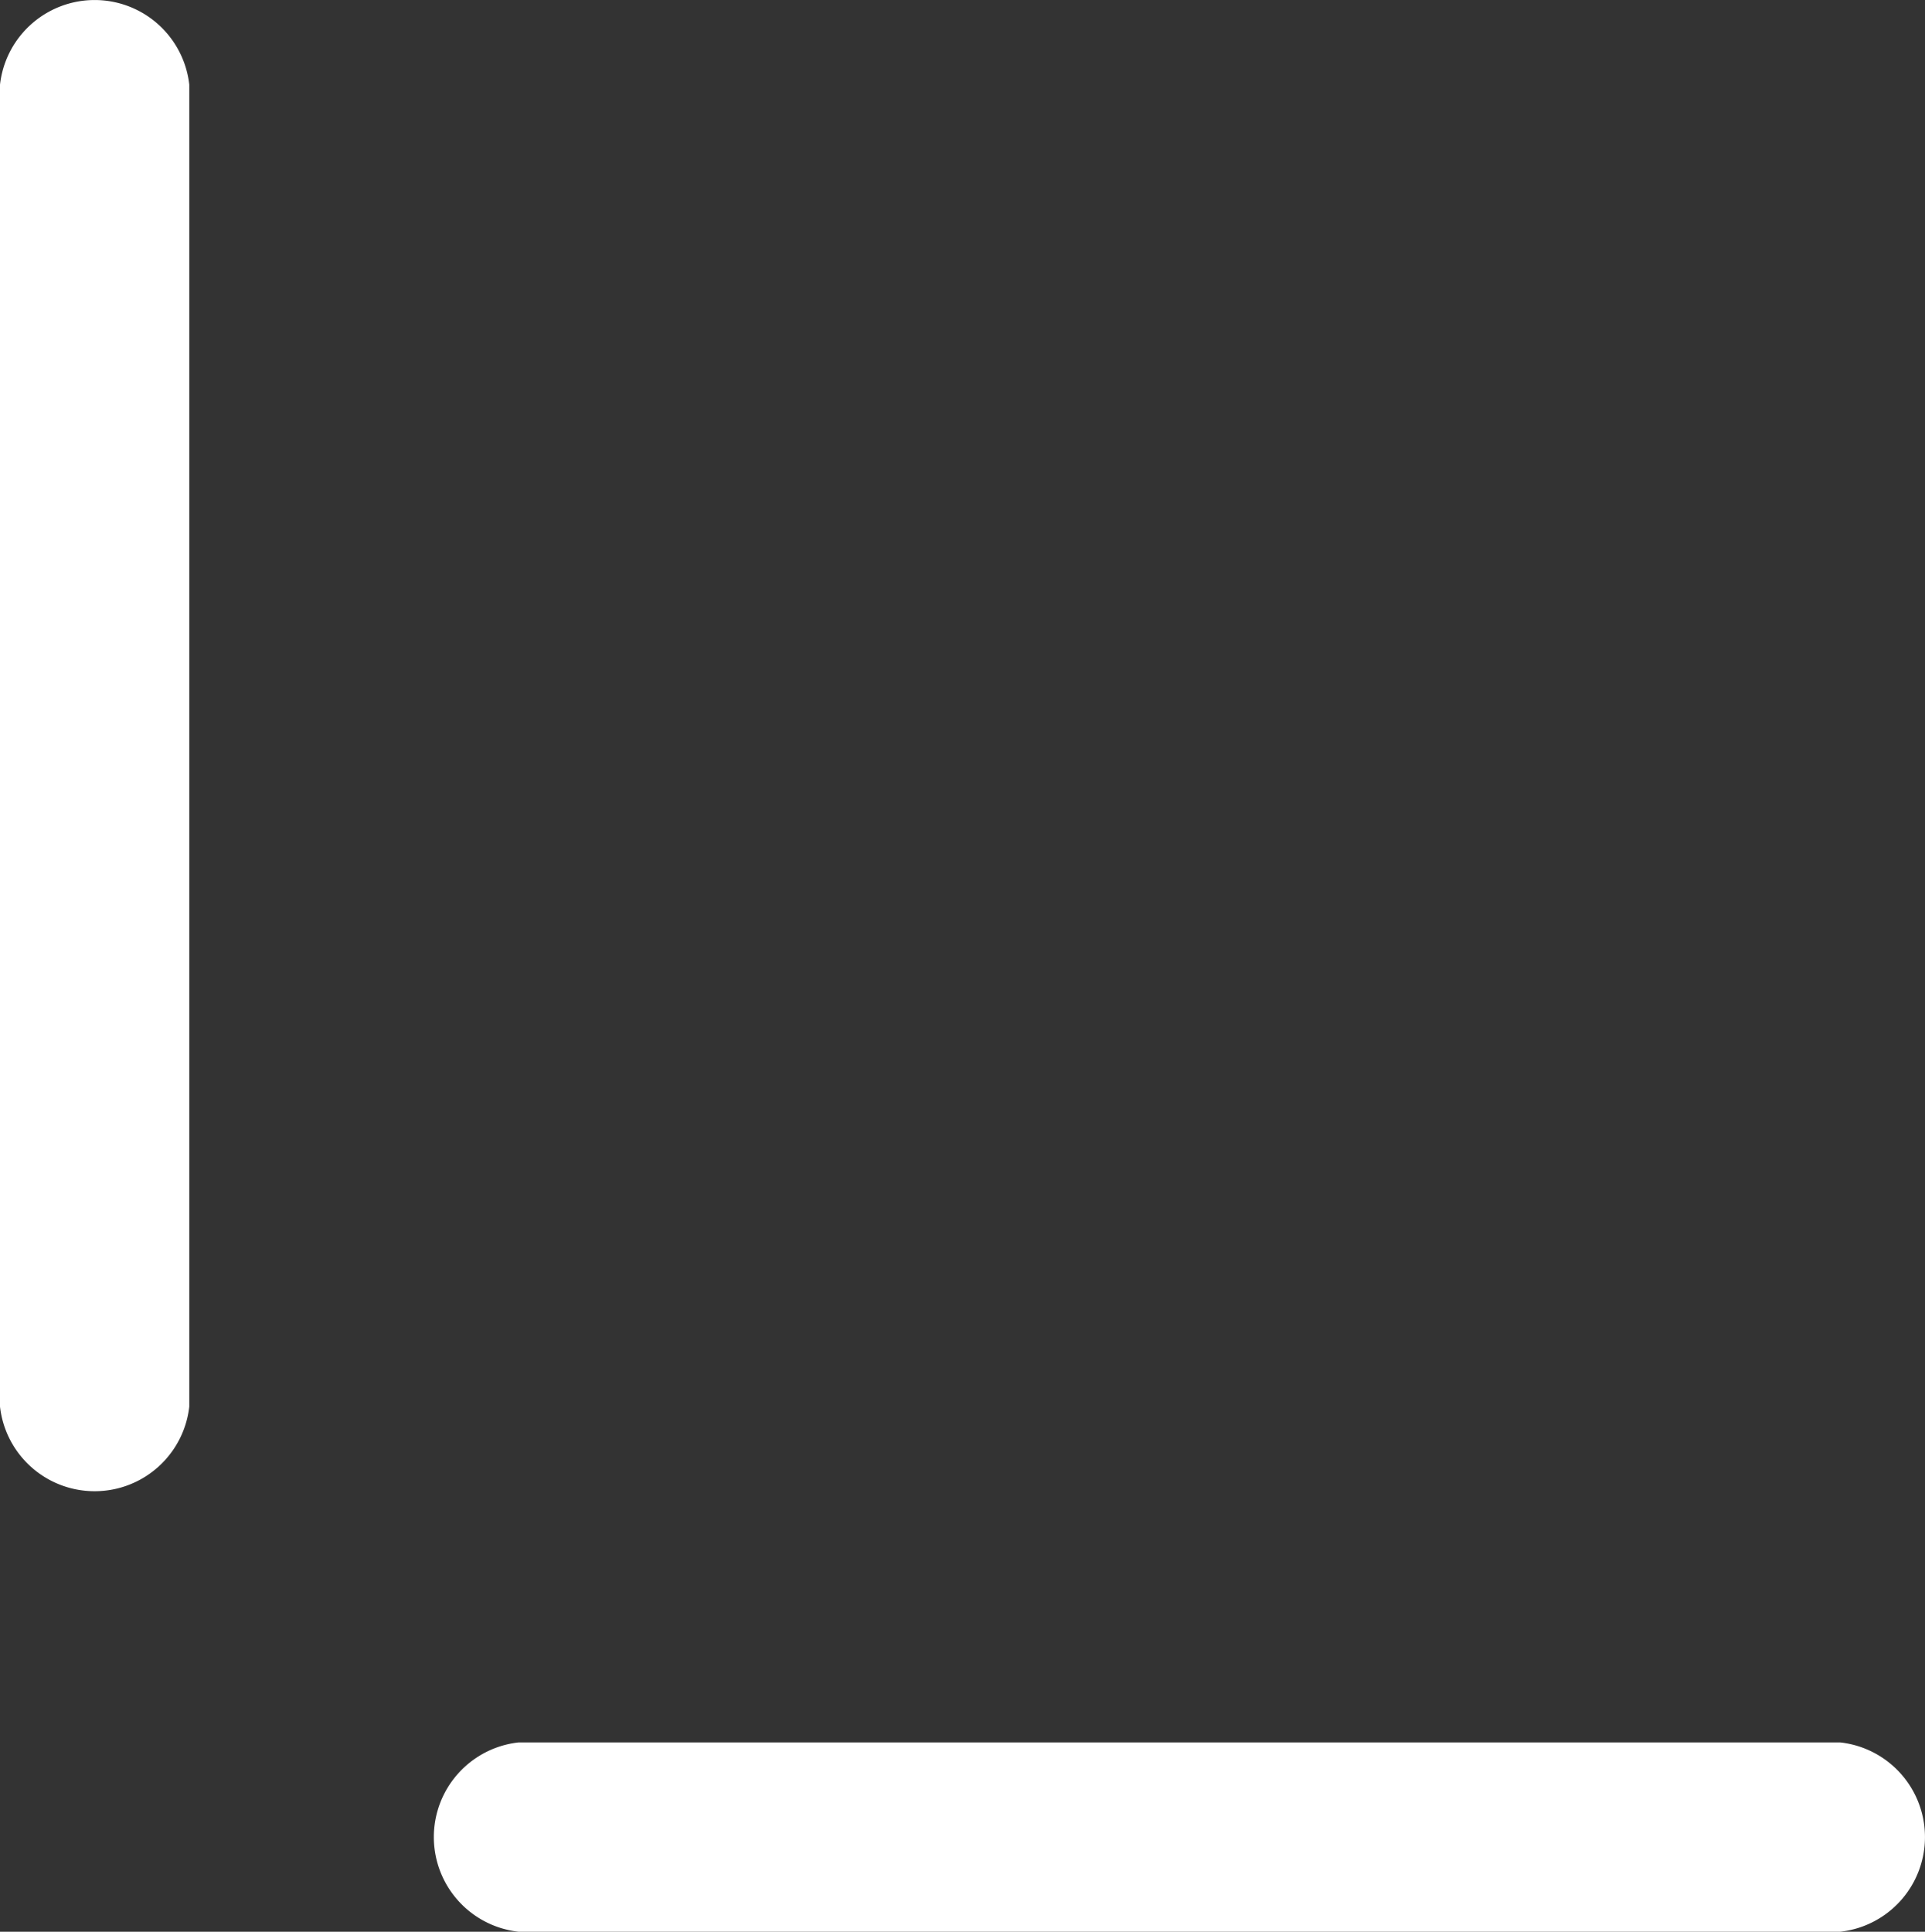
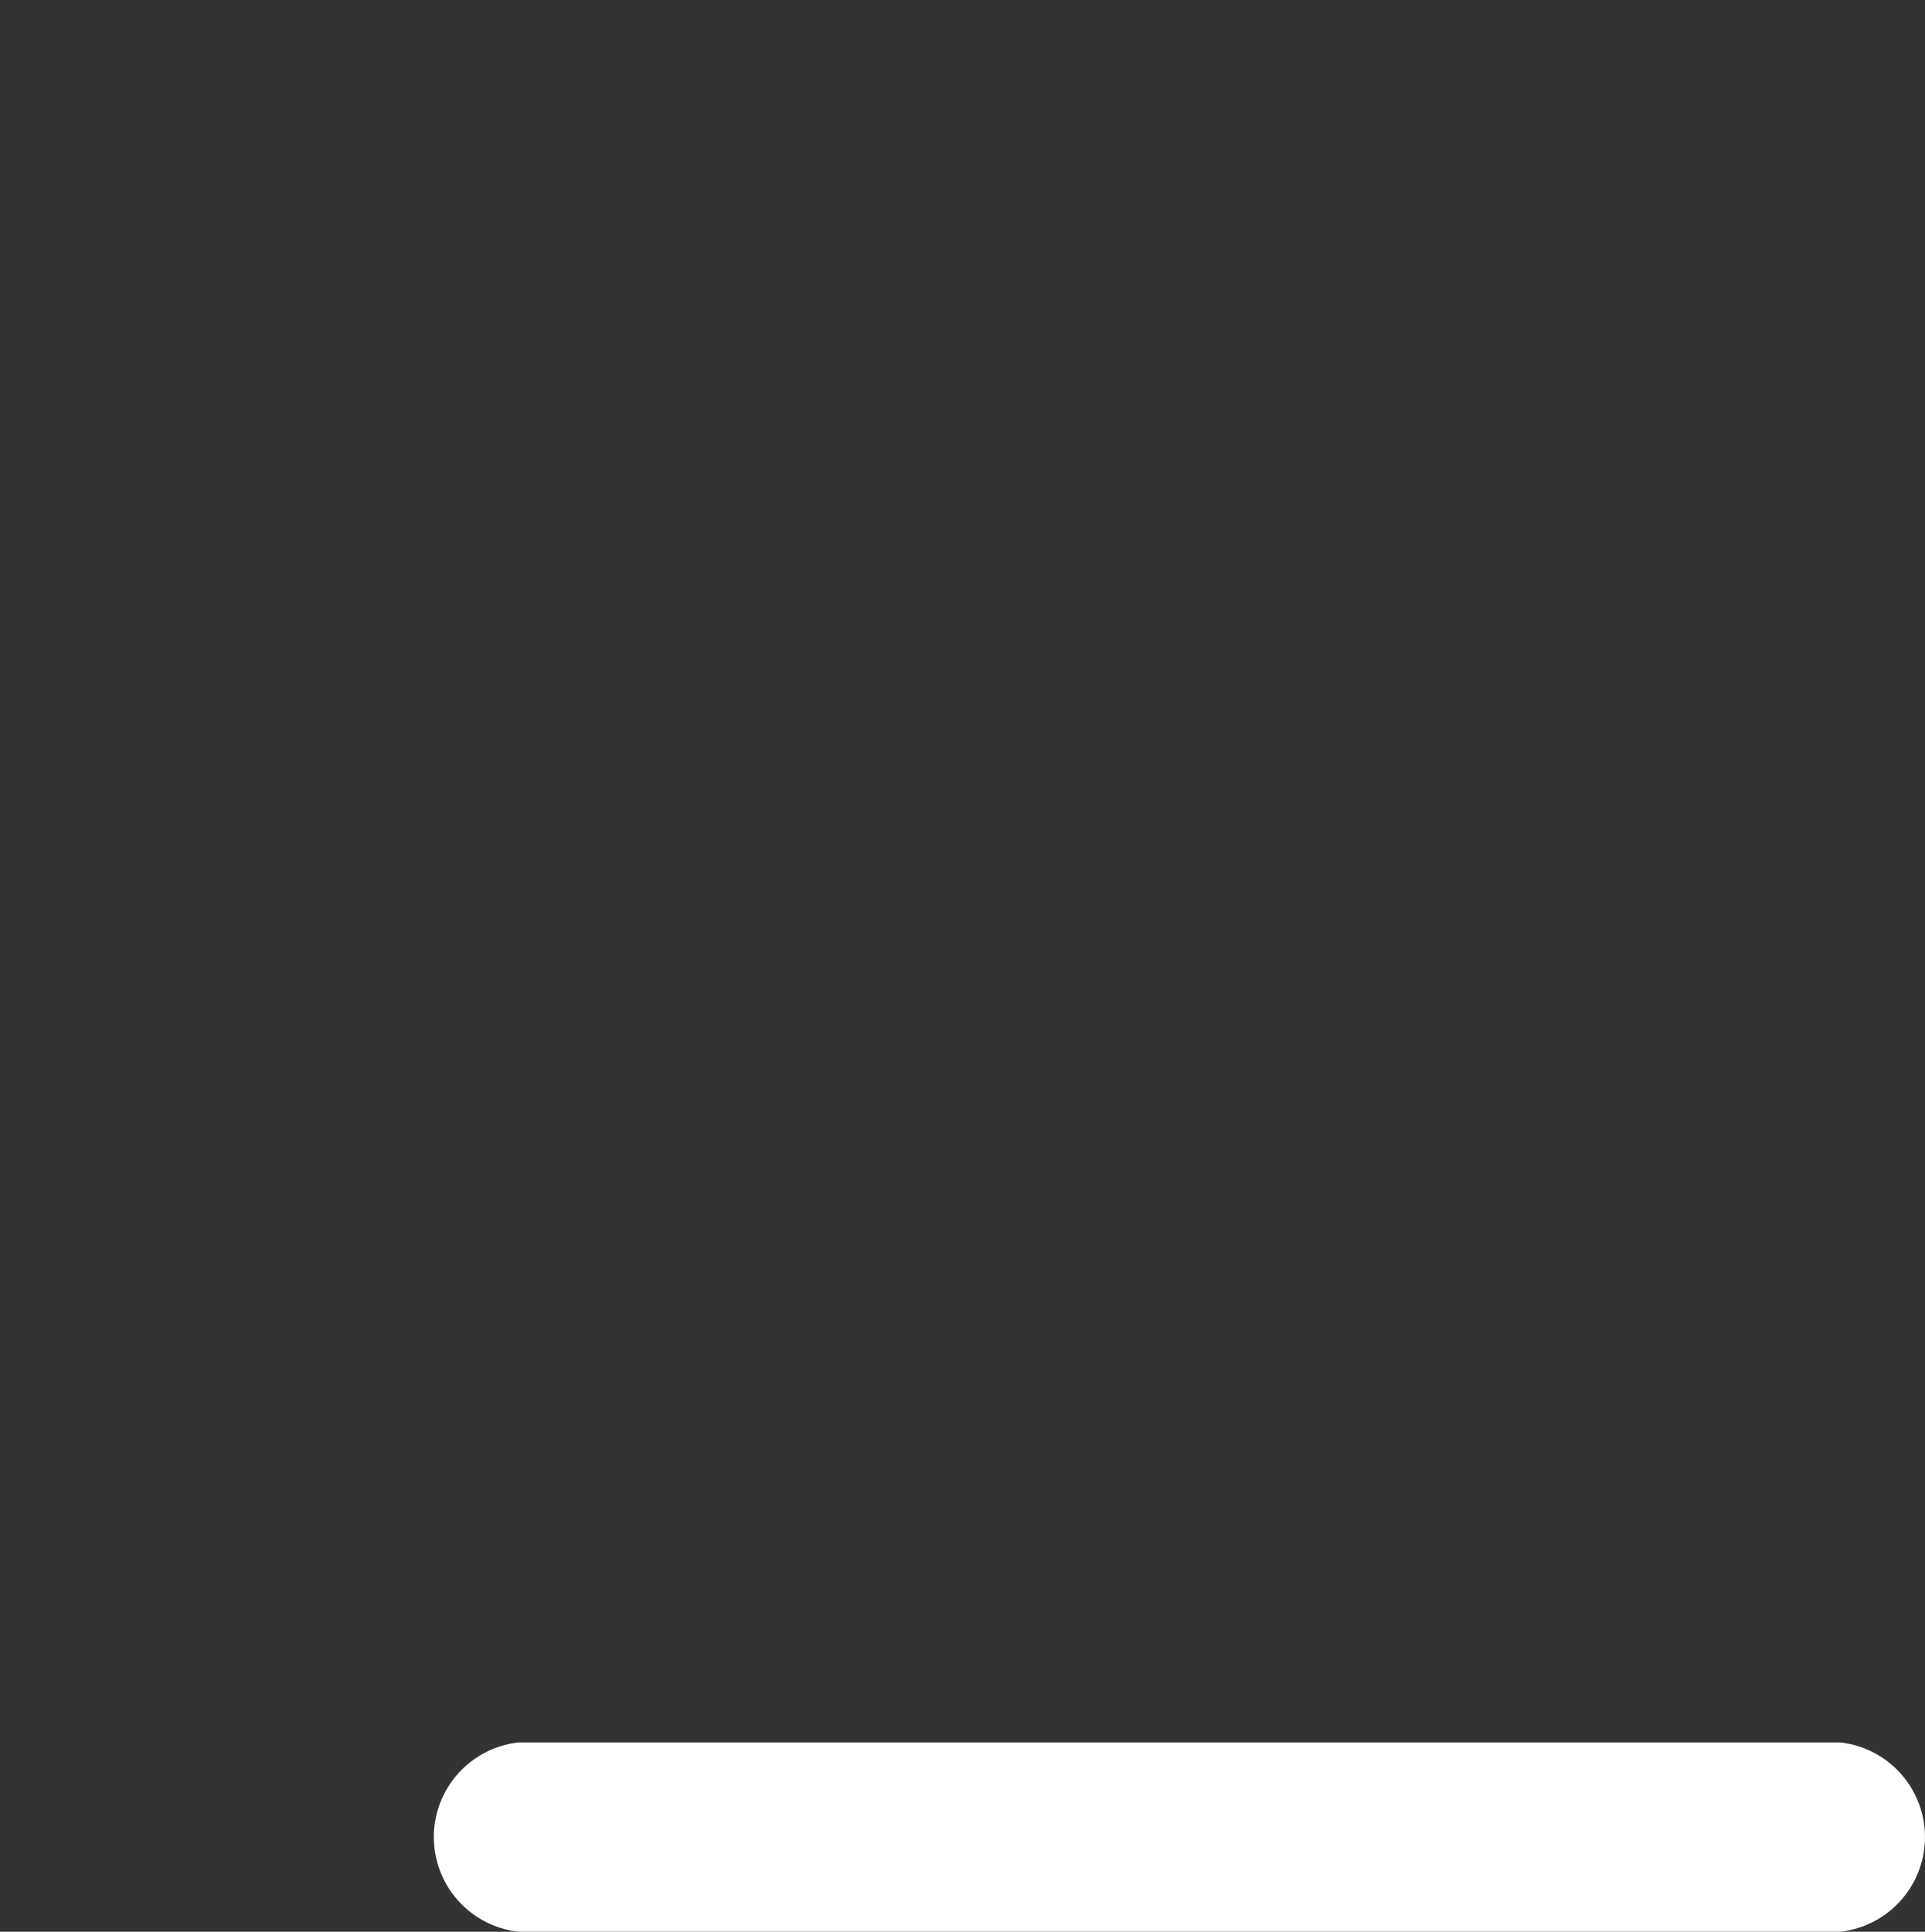
<svg xmlns="http://www.w3.org/2000/svg" width="66.257" height="66.486" viewBox="0 0 66.257 66.486">
  <rect x="0" y="0" width="66.257" height="66.486" fill="#333333" stroke="none" />
  <g transform="translate(-1741.965 -1682.914)">
-     <path d="M1748.48,1731.327v-45.5a3.278,3.278,0,0,0-6.515,0v45.5a3.278,3.278,0,0,0,6.515,0Z" fill="#fff" />
    <path d="M1759.809,1749.4h45.5a3.278,3.278,0,0,0,0-6.515h-45.5a3.278,3.278,0,0,0,0,6.515Z" fill="#fff" />
  </g>
</svg>